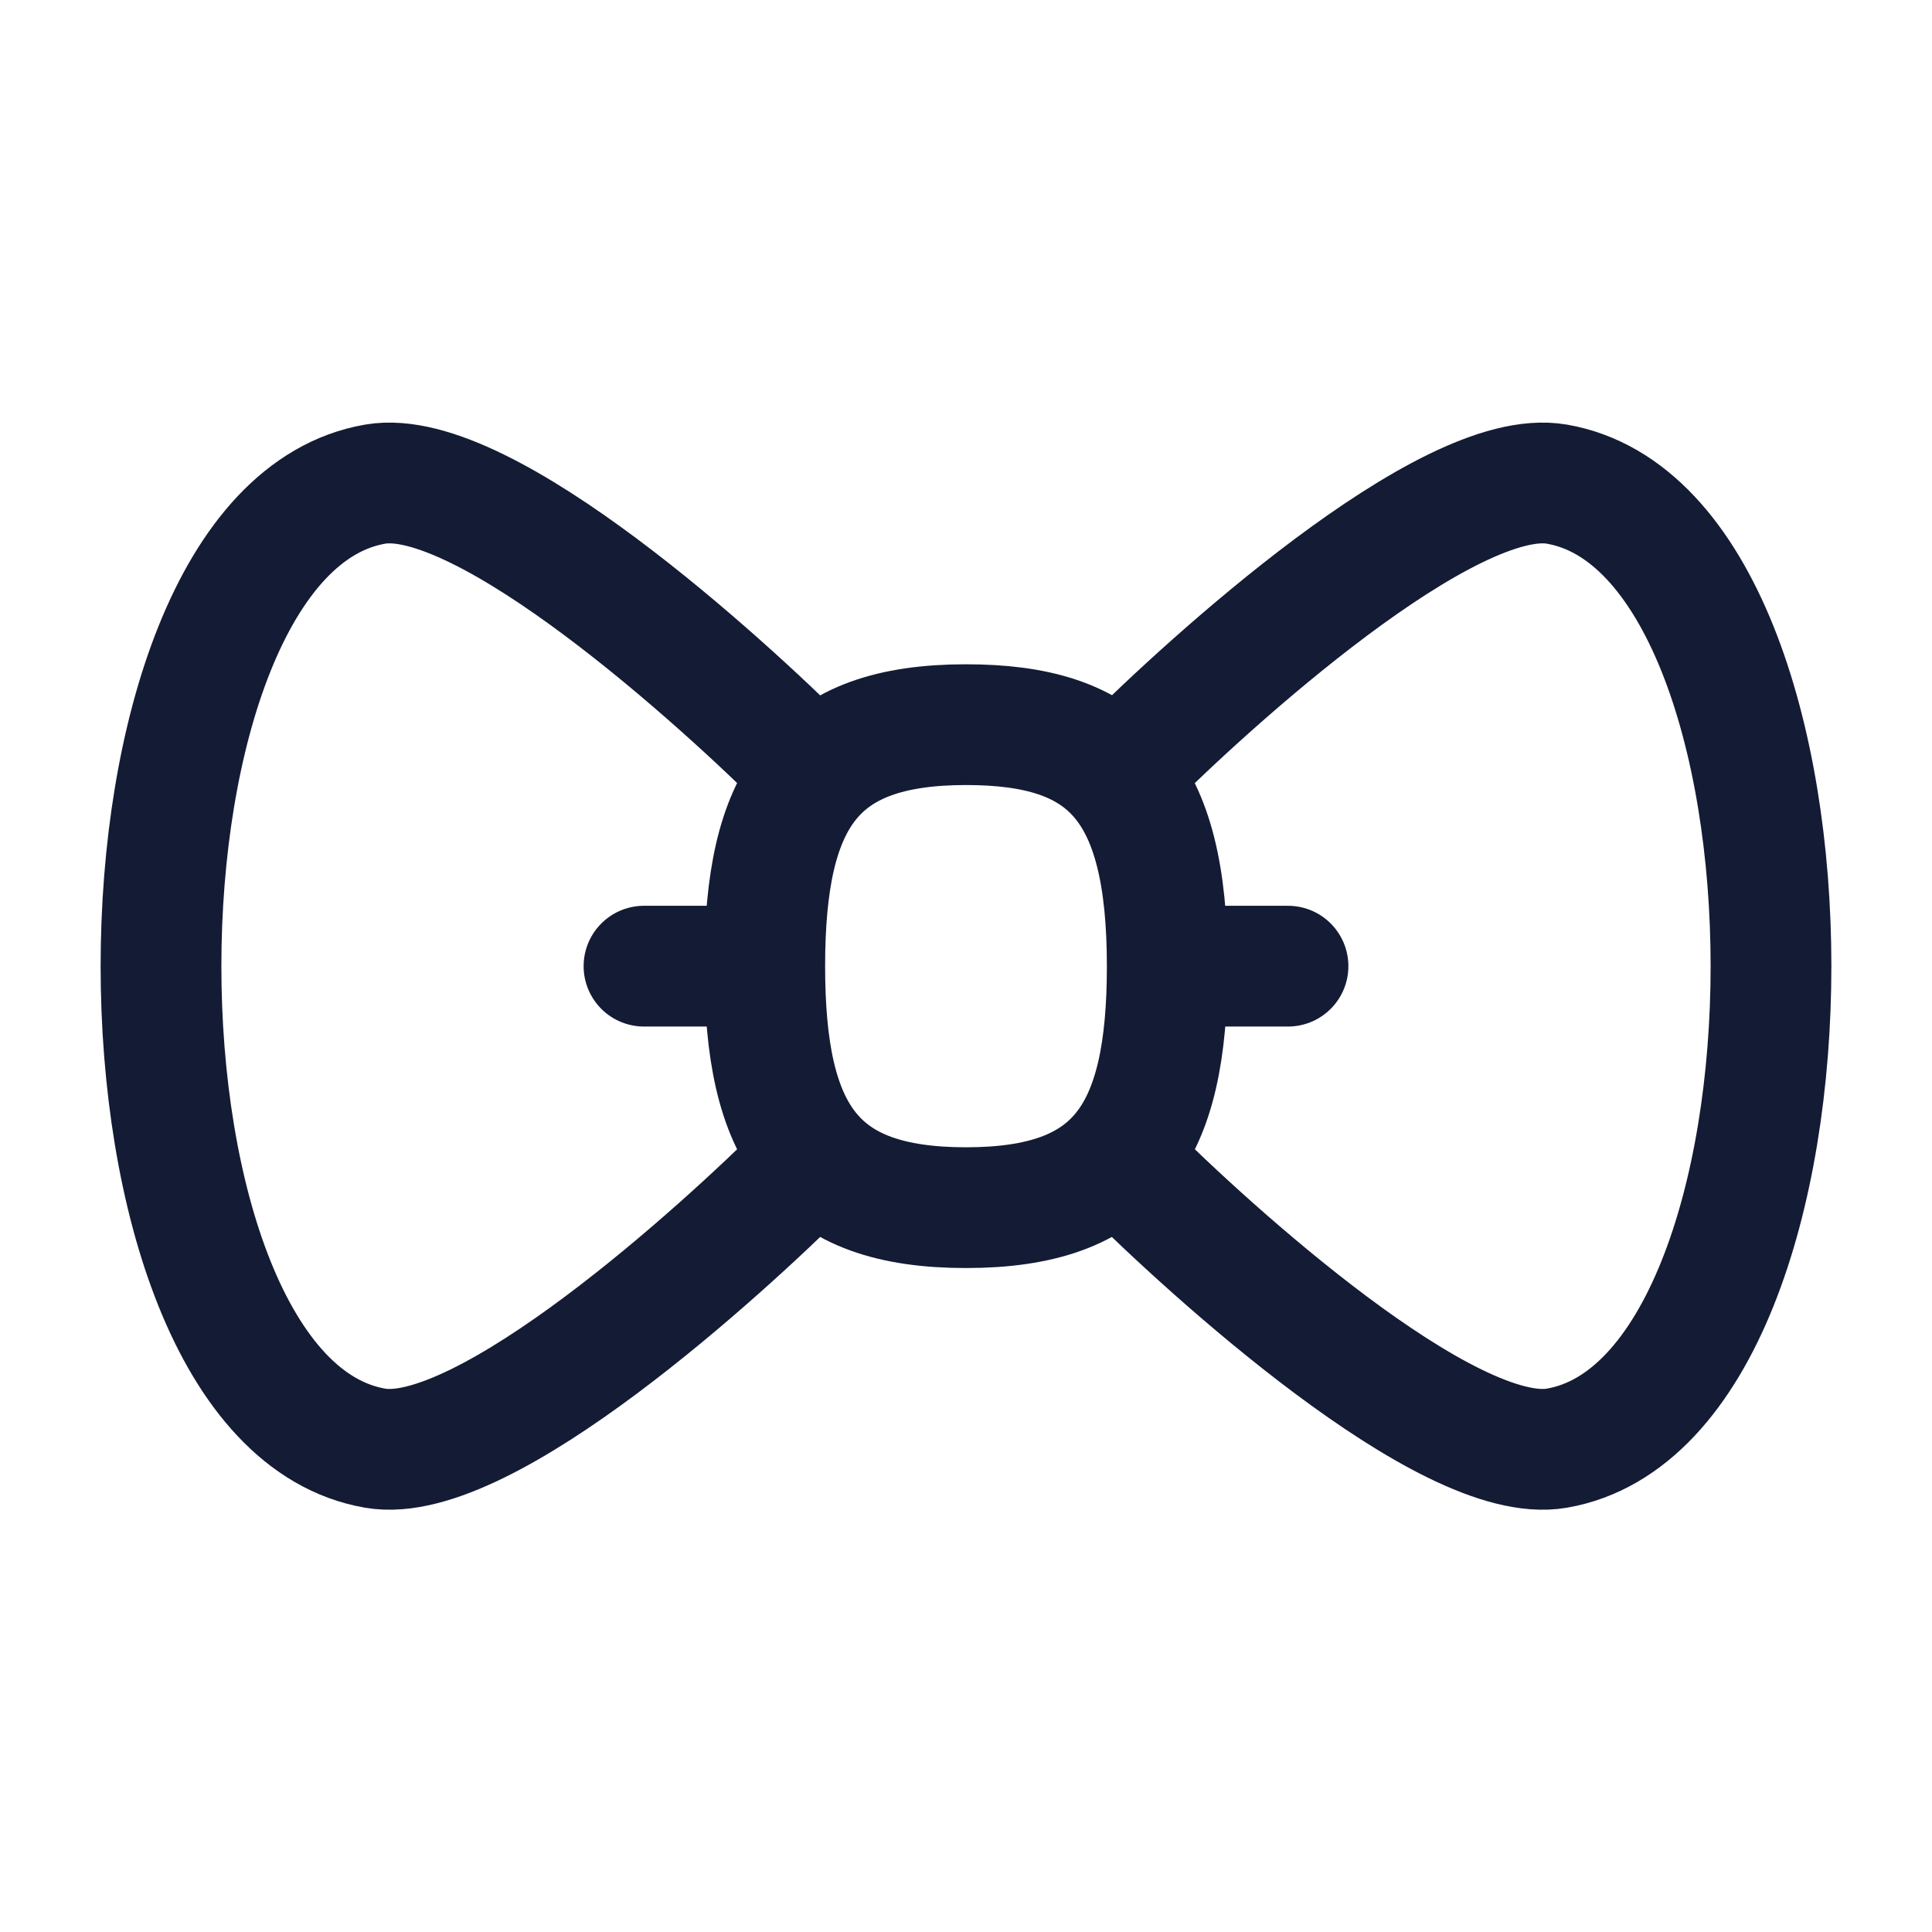
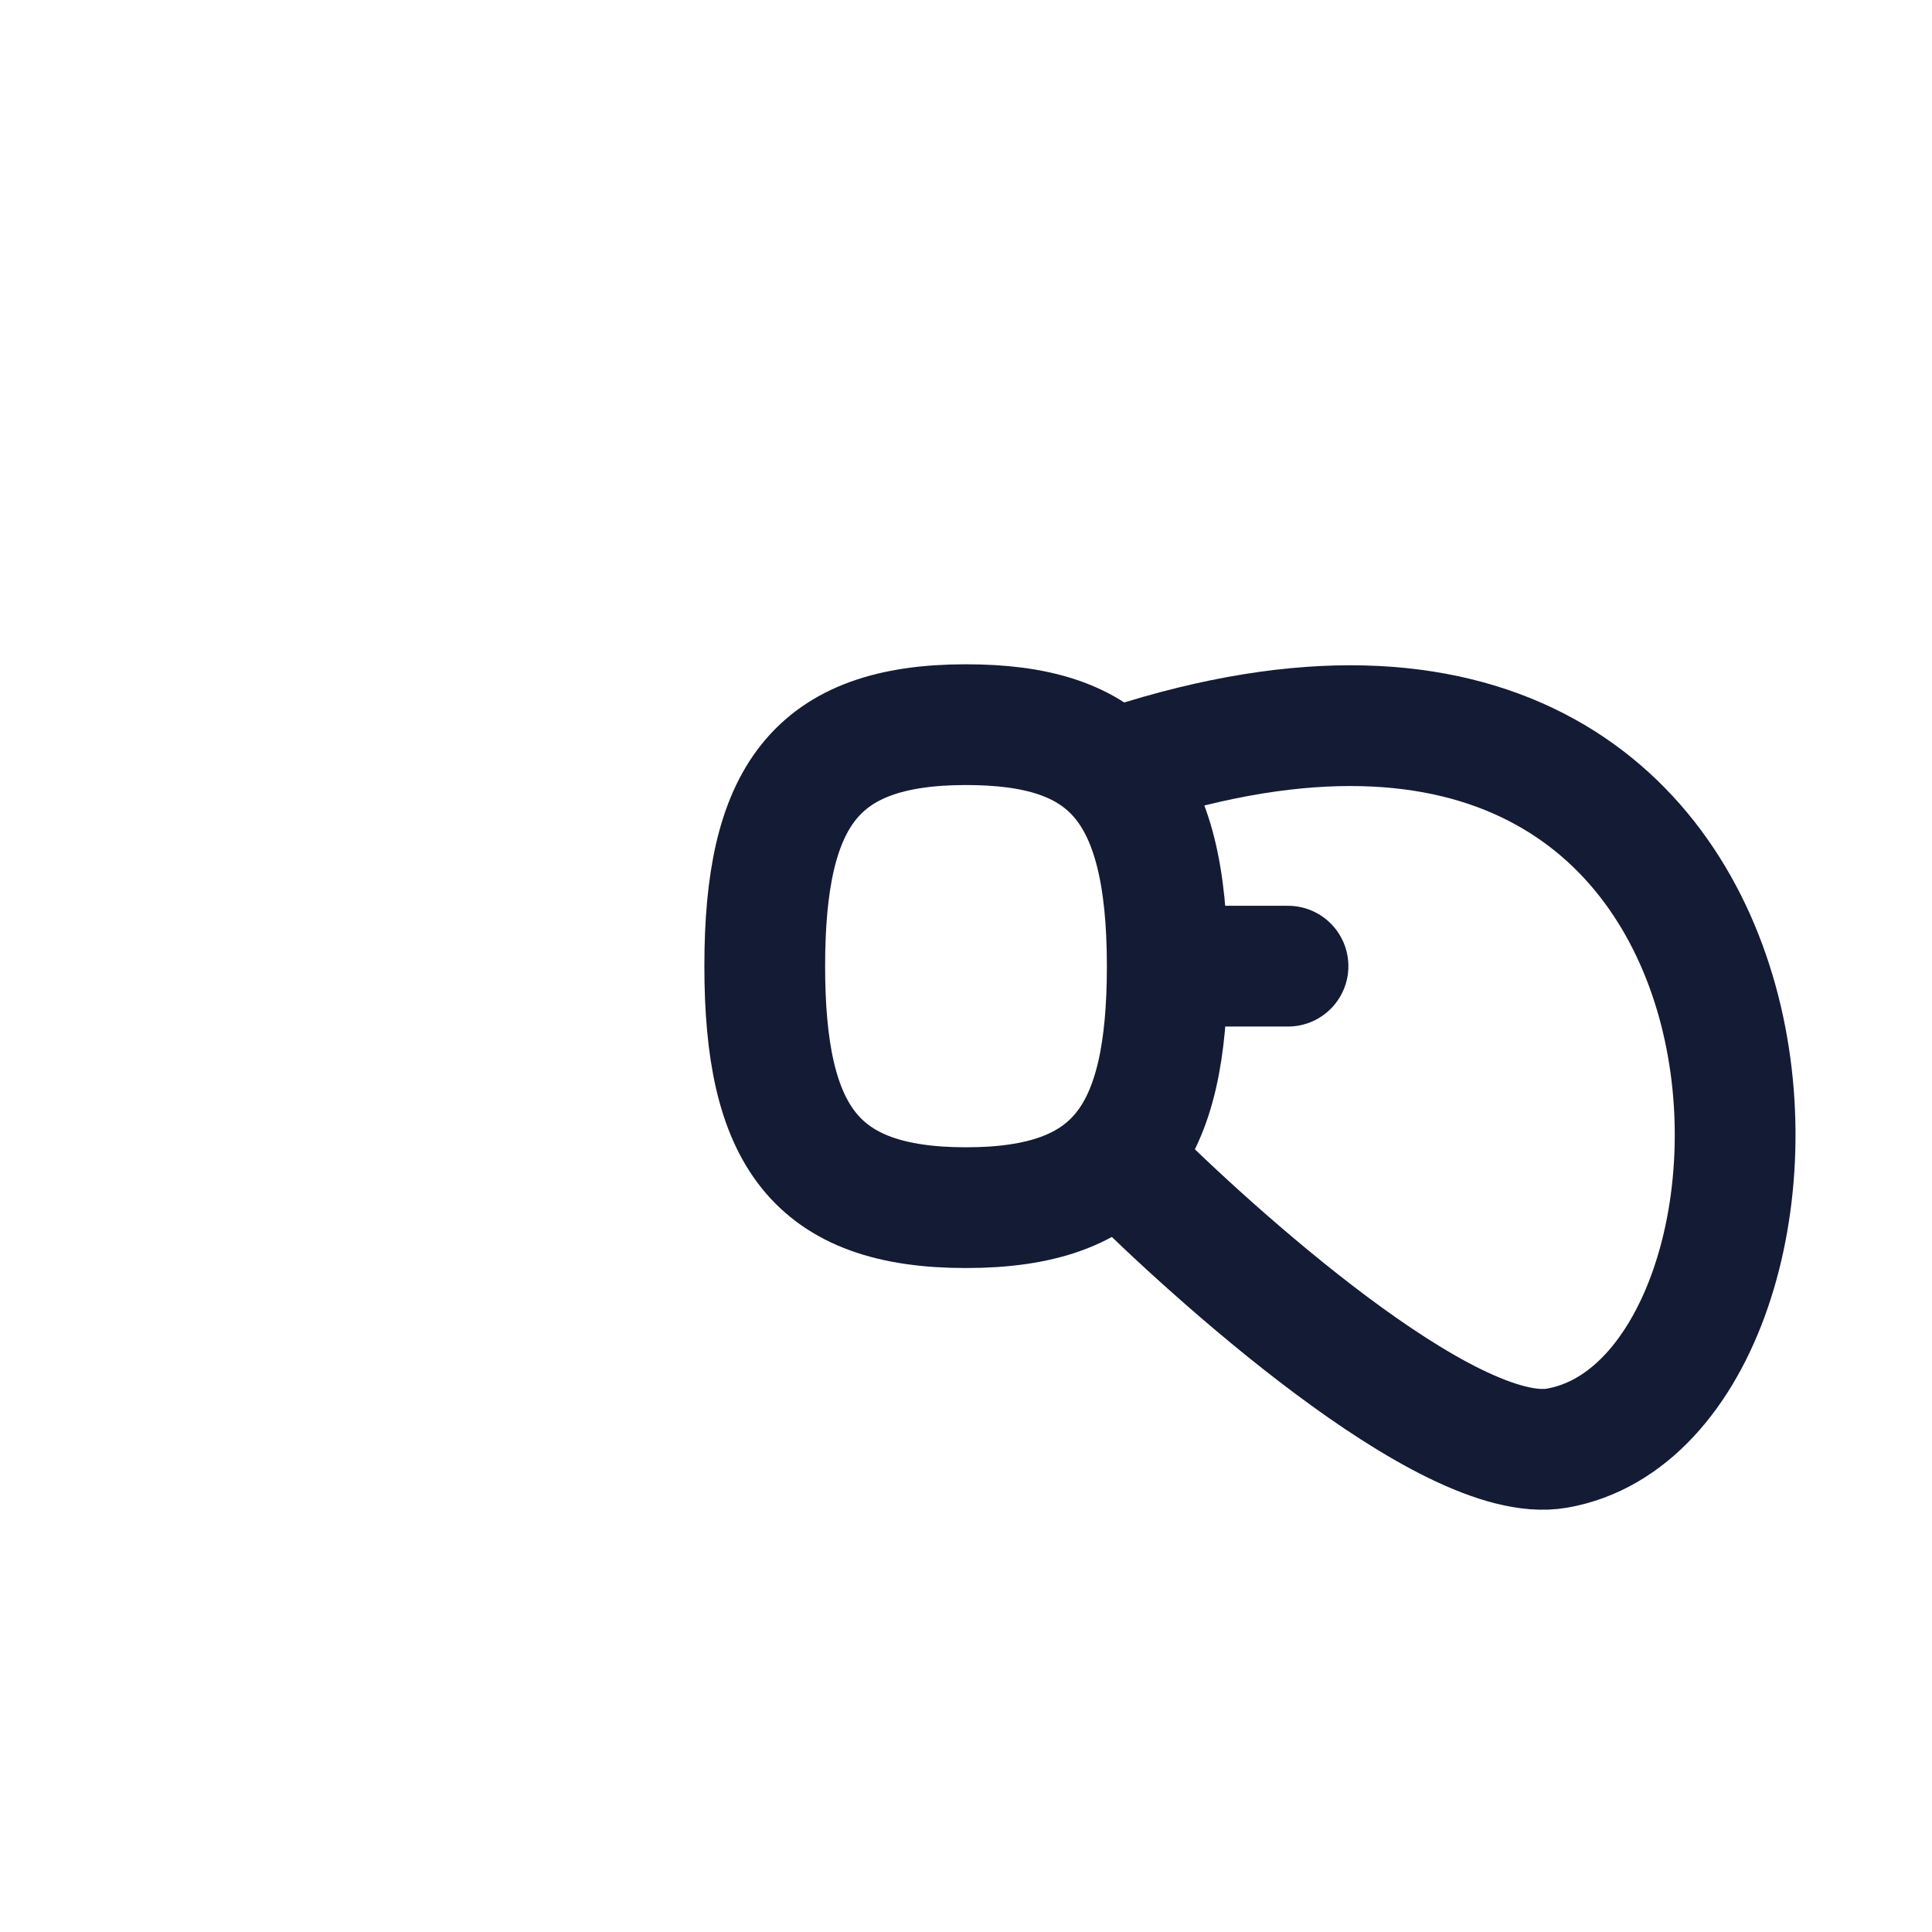
<svg xmlns="http://www.w3.org/2000/svg" width="24" height="24" viewBox="0 0 24 24" fill="none">
-   <path d="M10 9.502C9 8.502 6.021 5.779 4.661 6.014C1.113 6.627 1.113 17.377 4.661 17.99C6.021 18.225 9 15.502 10 14.502" stroke="#141B34" stroke-width="1.5" stroke-linecap="round" stroke-linejoin="round" />
-   <path d="M14 9.502C15 8.502 17.979 5.779 19.339 6.014C22.887 6.627 22.887 17.377 19.339 17.99C17.979 18.225 15 15.502 14 14.502" stroke="#141B34" stroke-width="1.5" stroke-linecap="round" stroke-linejoin="round" />
+   <path d="M14 9.502C22.887 6.627 22.887 17.377 19.339 17.99C17.979 18.225 15 15.502 14 14.502" stroke="#141B34" stroke-width="1.5" stroke-linecap="round" stroke-linejoin="round" />
  <path d="M9.5 12.002C9.5 9.903 10.122 9.002 12 9.002C13.749 9.002 14.5 9.748 14.5 12.002C14.5 14.101 13.878 15.002 12 15.002C10.122 15.002 9.5 14.101 9.5 12.002Z" stroke="#141B34" stroke-width="1.5" stroke-linecap="round" stroke-linejoin="round" />
-   <path d="M9 12.002H8" stroke="#141B34" stroke-width="1.5" stroke-linecap="round" stroke-linejoin="round" />
  <path d="M16 12.002H15" stroke="#141B34" stroke-width="1.5" stroke-linecap="round" stroke-linejoin="round" />
</svg>